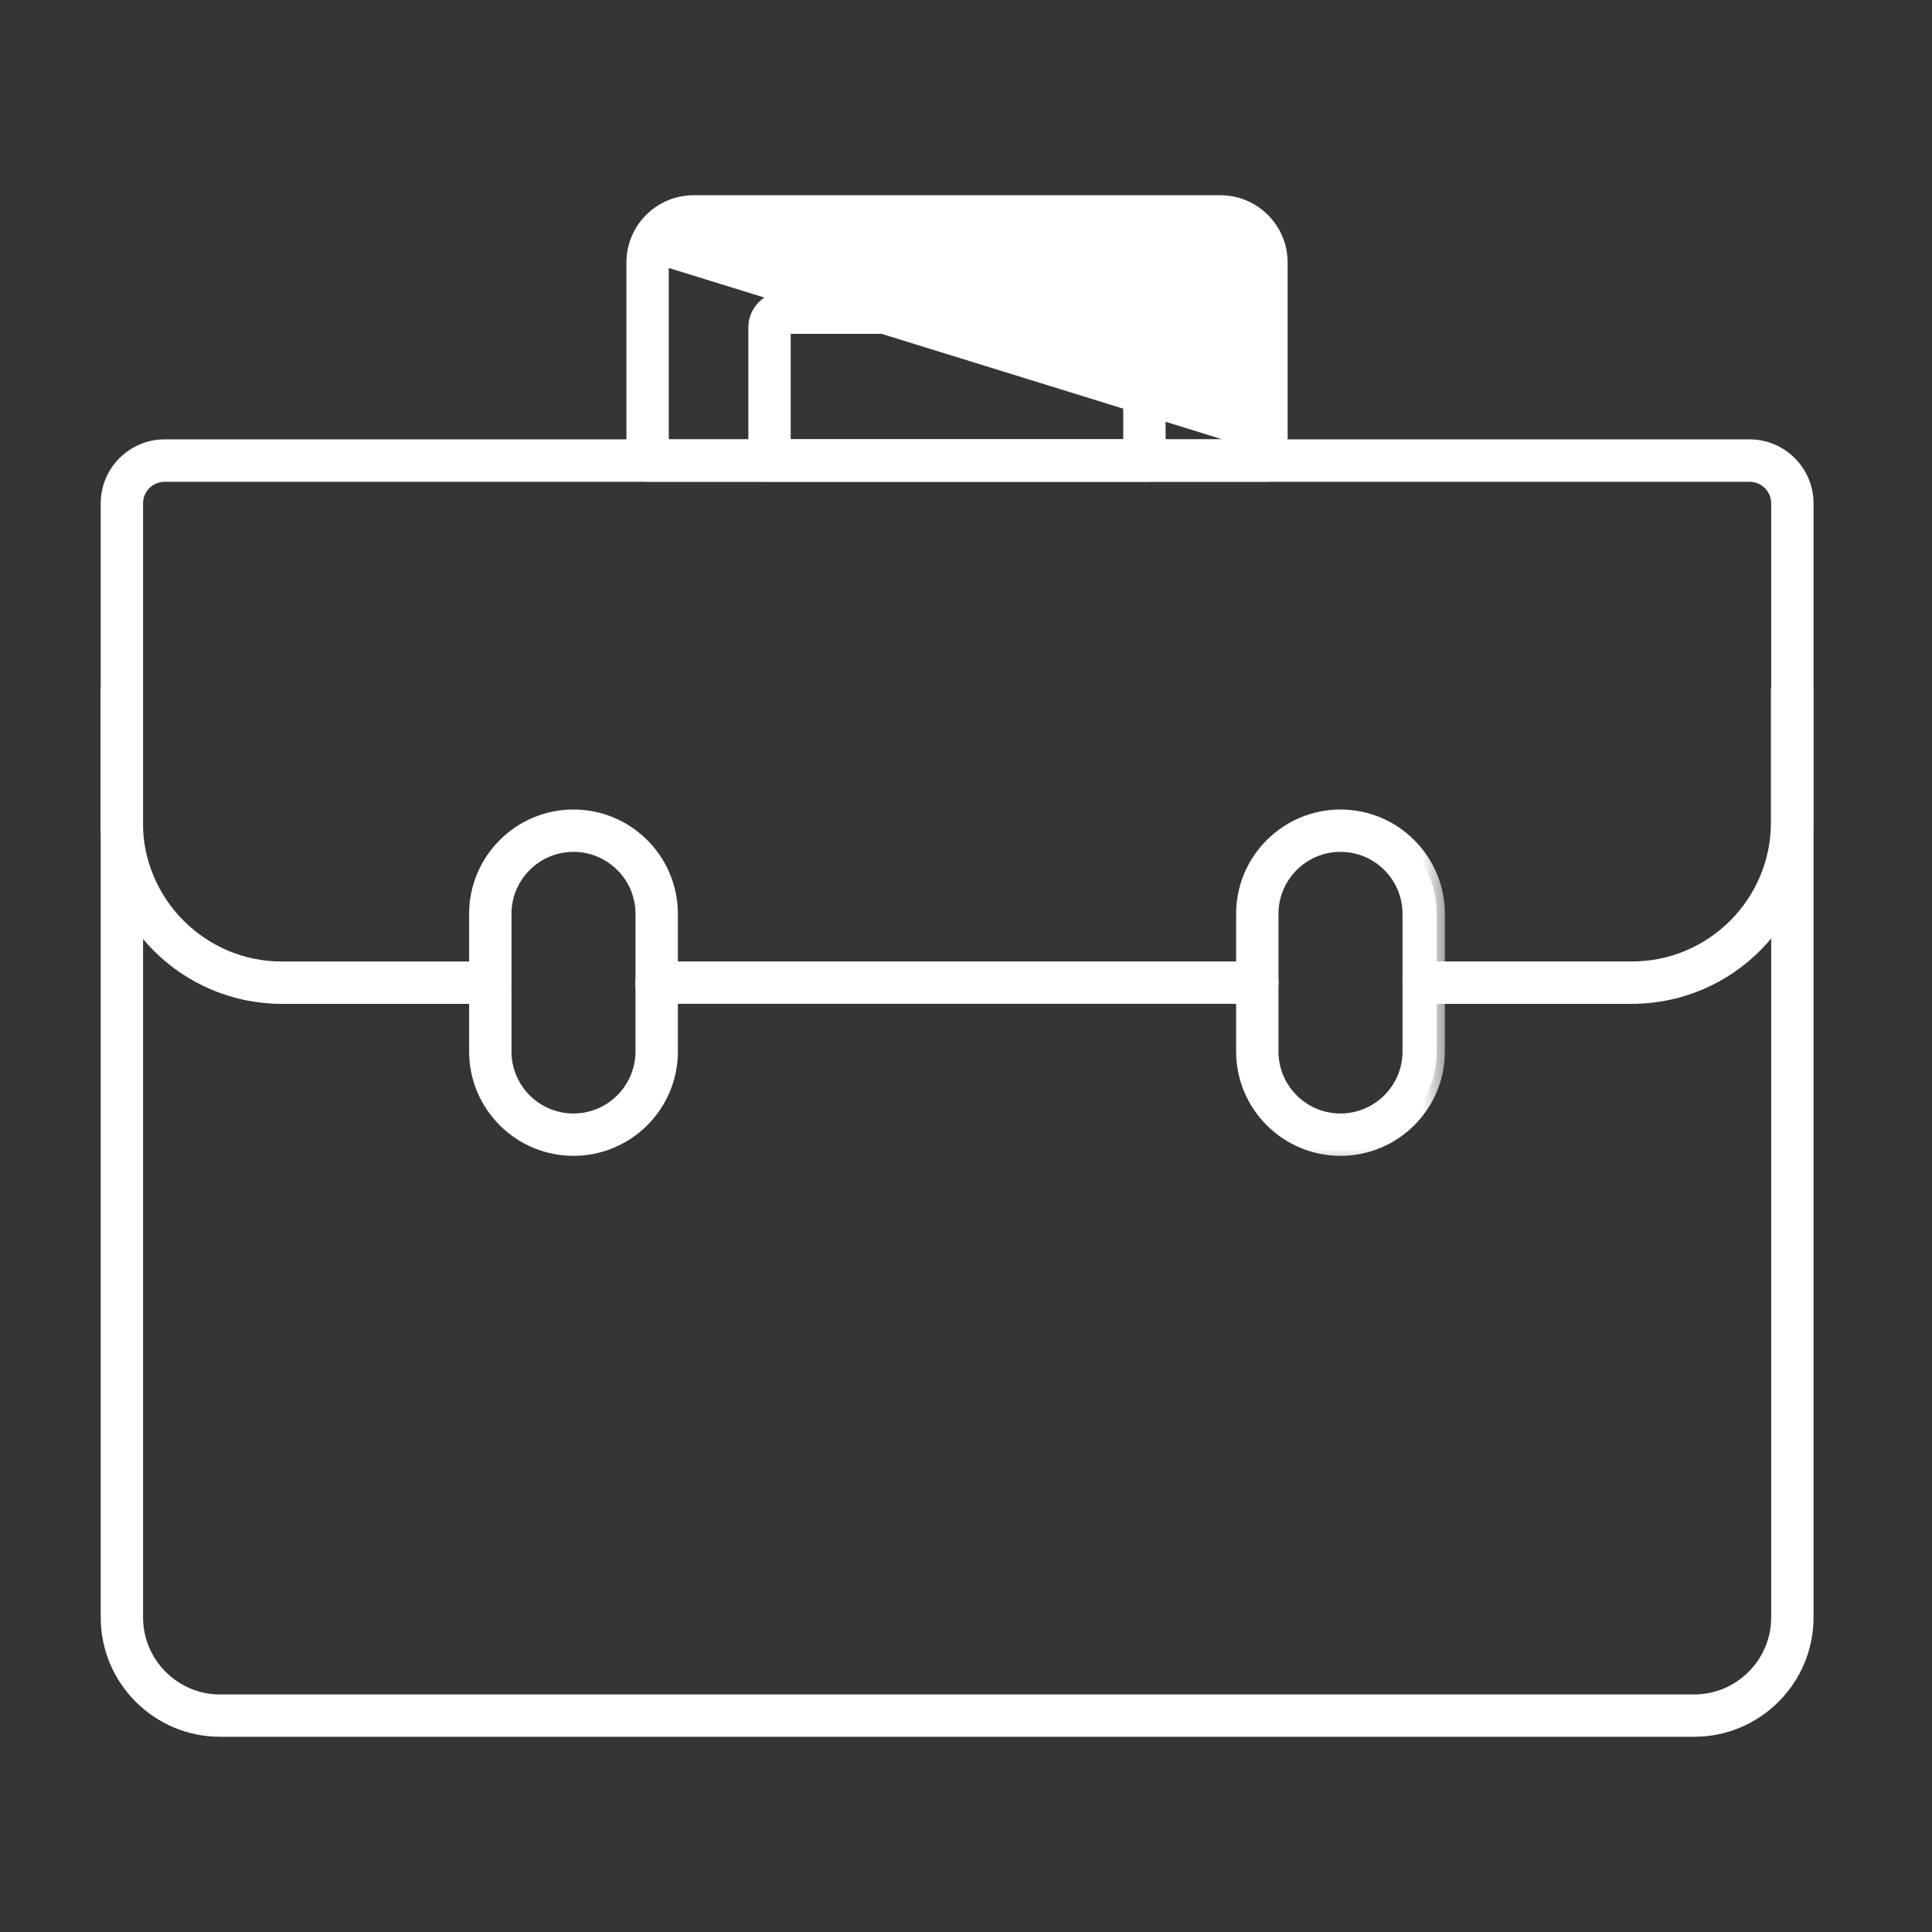
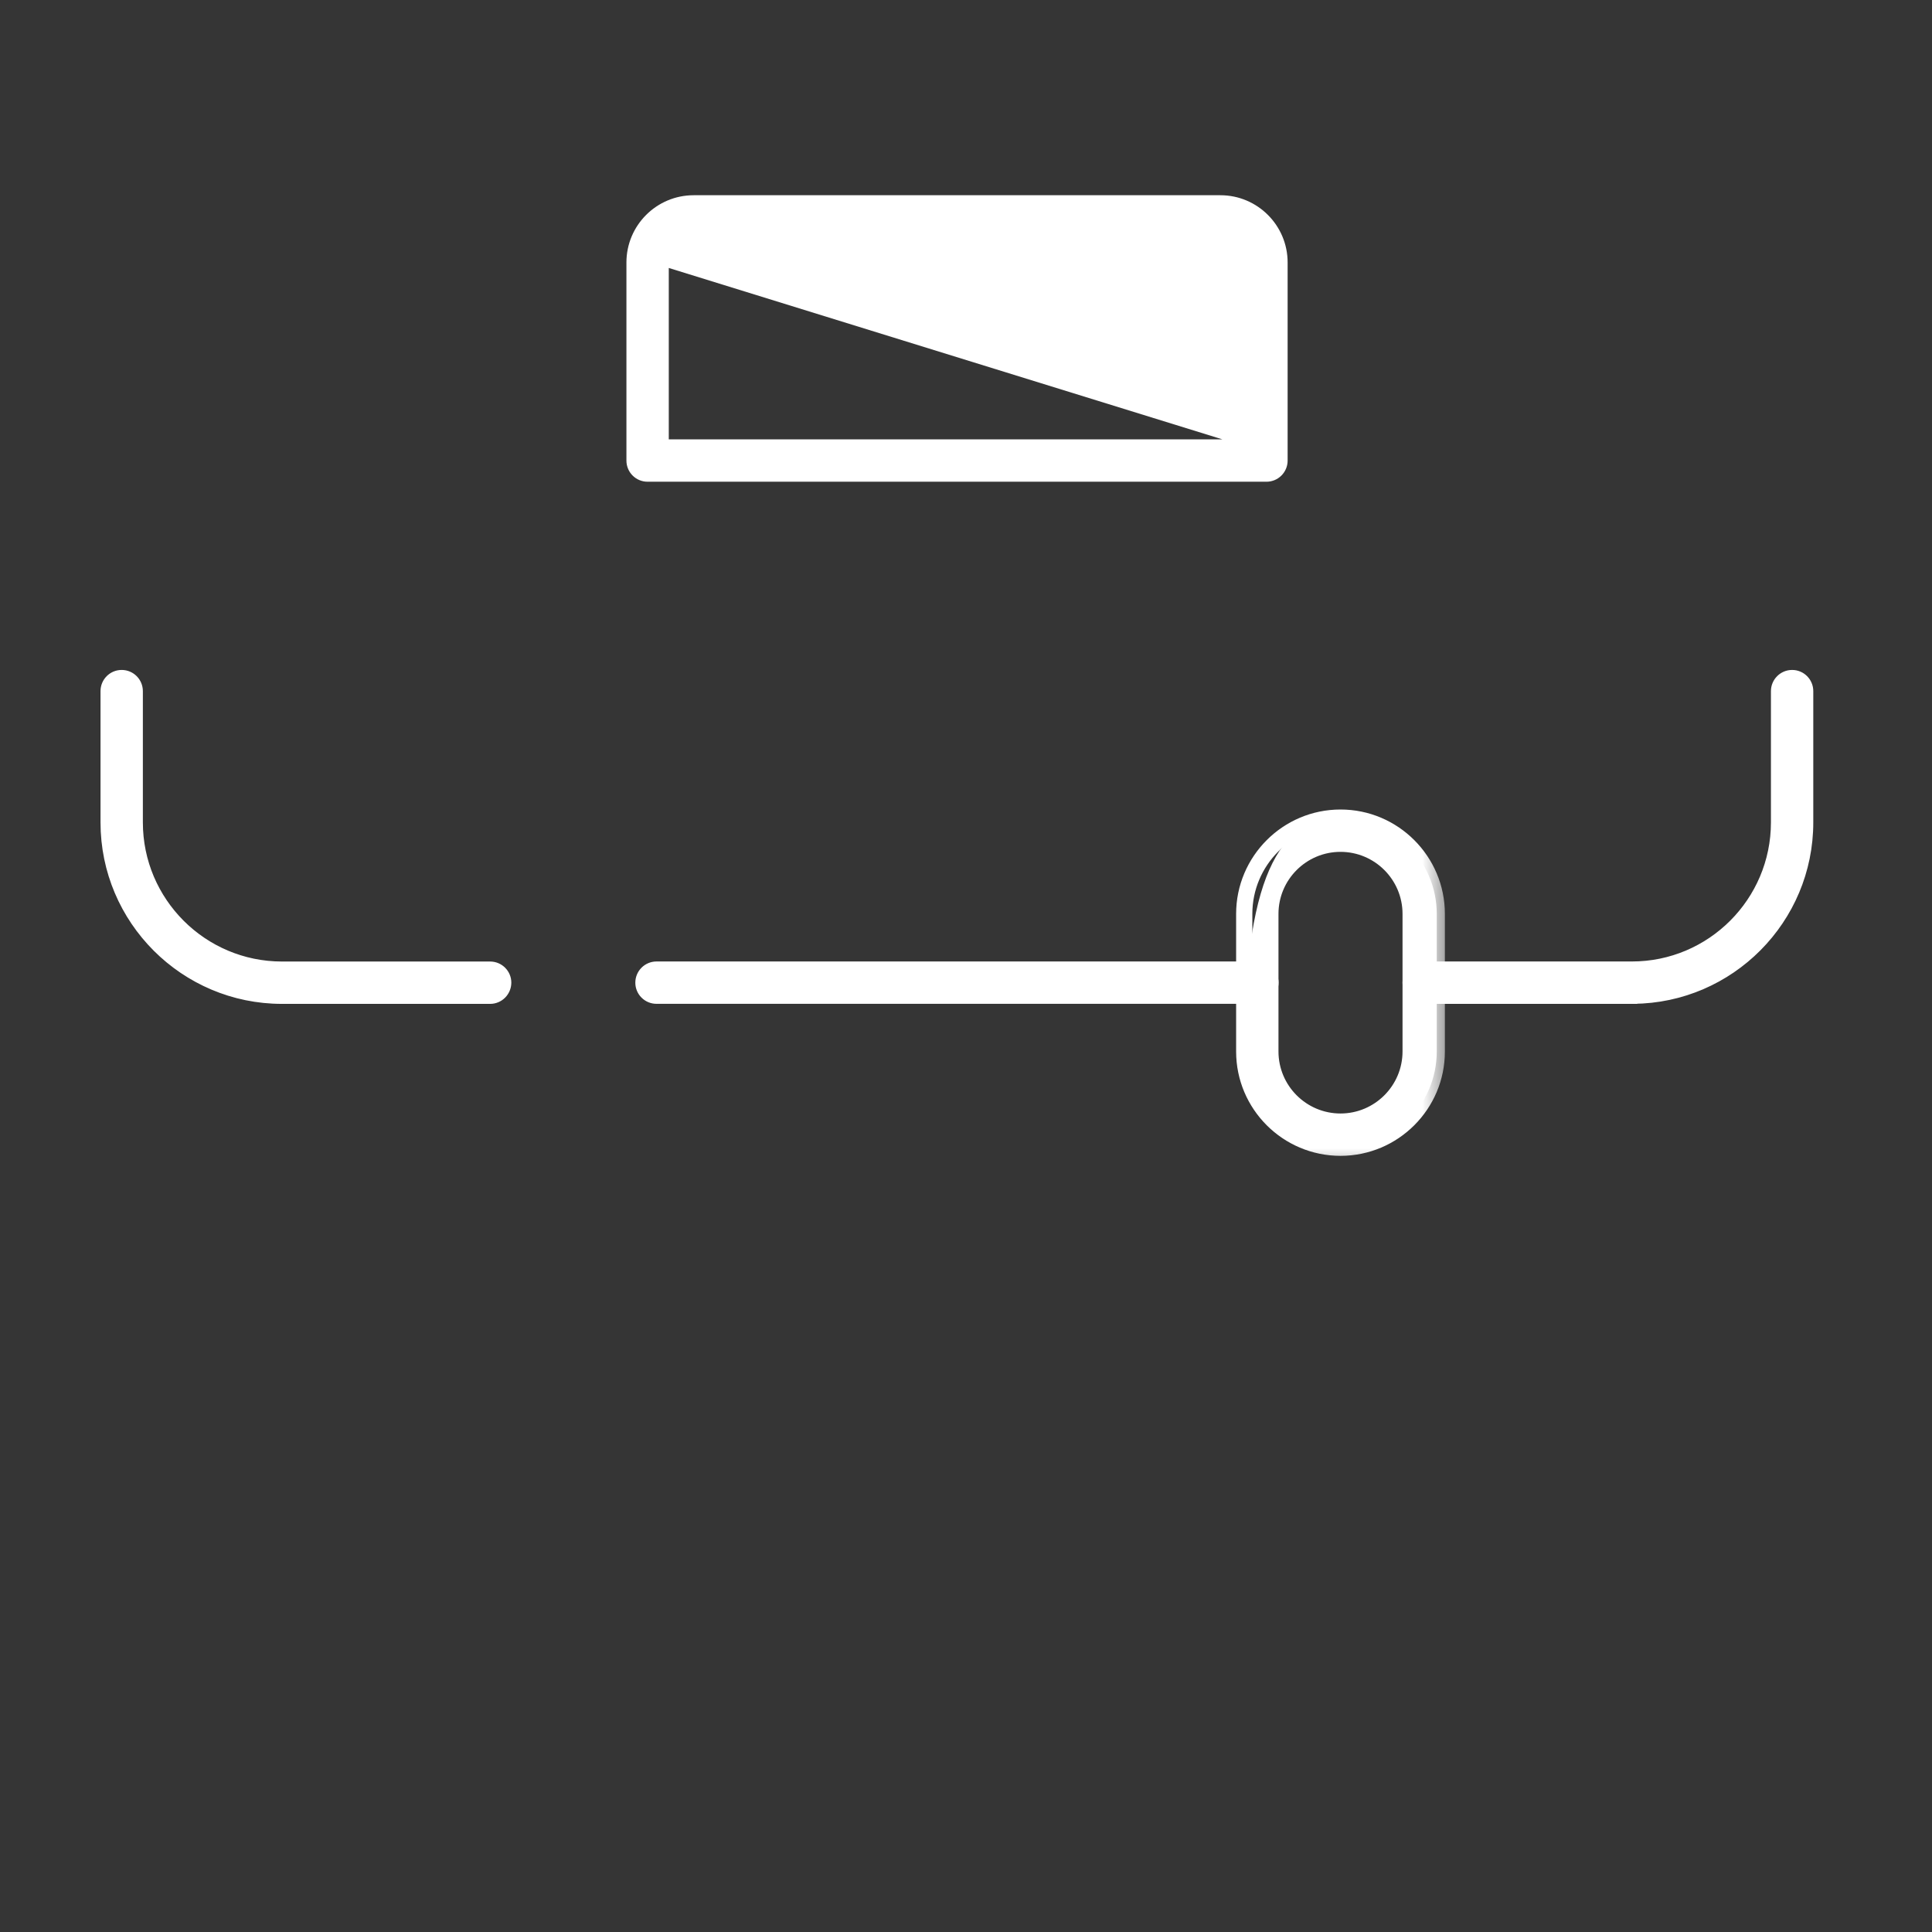
<svg xmlns="http://www.w3.org/2000/svg" width="38" height="38" viewBox="0 0 38 38" fill="none">
  <rect x="0" y="0" width="38" height="38" fill="#333333" stroke="none" />
  <rect opacity="0.01" width="38" height="38" fill="#D9D9D9" />
-   <path d="M4.329 34.08H33.322H33.322C34.573 34.08 35.59 33.063 35.59 31.812V9.9C35.59 9.251 35.062 8.722 34.413 8.722H3.238C2.589 8.722 2.061 9.251 2.061 9.9V31.812C2.061 33.063 3.078 34.08 4.329 34.08ZM2.734 9.9C2.734 9.622 2.96 9.396 3.238 9.396H34.412C34.69 9.396 34.917 9.622 34.917 9.9L34.917 31.812C34.917 32.692 34.201 33.408 33.321 33.408H4.329C3.45 33.408 2.734 32.692 2.734 31.812V9.9Z" fill="white" stroke="white" stroke-width="0.16" />
  <path d="M32.097 19.665H32.124L32.124 19.664C34.035 19.65 35.585 18.091 35.585 16.176V13.594C35.585 13.408 35.435 13.257 35.249 13.257C35.063 13.257 34.912 13.408 34.912 13.594V16.176C34.912 17.729 33.649 18.992 32.097 18.991H32.097H28.003C27.817 18.991 27.666 19.142 27.666 19.328C27.666 19.514 27.817 19.665 28.003 19.665H32.097Z" fill="white" stroke="white" stroke-width="0.16" />
  <path d="M9.977 19.328V19.328C9.977 19.142 9.826 18.992 9.64 18.992H5.546C3.993 18.992 2.73 17.729 2.73 16.176V13.594C2.73 13.408 2.58 13.257 2.393 13.257C2.207 13.257 2.057 13.408 2.057 13.594V16.176C2.057 18.1 3.622 19.665 5.546 19.665H9.605L9.605 19.665H9.64C9.826 19.665 9.976 19.514 9.977 19.328Z" fill="white" stroke="white" stroke-width="0.16" />
  <path d="M25.068 19.328V19.328C25.068 19.142 24.917 18.991 24.731 18.991H12.913C12.727 18.991 12.576 19.142 12.576 19.328C12.576 19.514 12.727 19.664 12.913 19.664H24.731H24.731C24.917 19.664 25.067 19.514 25.068 19.328Z" fill="white" stroke="white" stroke-width="0.16" />
  <mask id="path-6-outside-1_4290_14954" maskUnits="userSpaceOnUse" x="23.473" y="15.082" width="5" height="8" fill="black">
    <rect fill="white" x="23.473" y="15.082" width="5" height="8" />
    <path d="M26.366 22.575C25.322 22.575 24.473 21.725 24.473 20.682V17.975C24.473 16.931 25.322 16.082 26.366 16.082C27.41 16.082 28.259 16.931 28.259 17.975V20.682C28.259 21.726 27.41 22.575 26.366 22.575ZM26.366 16.595C25.605 16.595 24.986 17.214 24.986 17.975V20.681C24.986 21.442 25.605 22.061 26.366 22.061C27.126 22.061 27.745 21.442 27.745 20.681L27.746 17.975C27.746 17.214 27.127 16.595 26.366 16.595H26.366Z" />
  </mask>
-   <path d="M26.366 22.575C25.322 22.575 24.473 21.725 24.473 20.682V17.975C24.473 16.931 25.322 16.082 26.366 16.082C27.41 16.082 28.259 16.931 28.259 17.975V20.682C28.259 21.726 27.41 22.575 26.366 22.575ZM26.366 16.595C25.605 16.595 24.986 17.214 24.986 17.975V20.681C24.986 21.442 25.605 22.061 26.366 22.061C27.126 22.061 27.745 21.442 27.745 20.681L27.746 17.975C27.746 17.214 27.127 16.595 26.366 16.595H26.366Z" fill="white" />
+   <path d="M26.366 22.575C25.322 22.575 24.473 21.725 24.473 20.682C24.473 16.931 25.322 16.082 26.366 16.082C27.41 16.082 28.259 16.931 28.259 17.975V20.682C28.259 21.726 27.41 22.575 26.366 22.575ZM26.366 16.595C25.605 16.595 24.986 17.214 24.986 17.975V20.681C24.986 21.442 25.605 22.061 26.366 22.061C27.126 22.061 27.745 21.442 27.745 20.681L27.746 17.975C27.746 17.214 27.127 16.595 26.366 16.595H26.366Z" fill="white" />
  <path d="M27.745 20.681L27.586 20.681V20.681H27.745ZM27.746 17.975L27.905 17.975V17.975H27.746ZM26.366 22.415C25.41 22.415 24.632 21.637 24.632 20.682H24.313C24.313 21.814 25.234 22.734 26.366 22.734V22.415ZM24.632 20.682V17.975H24.313V20.682H24.632ZM24.632 17.975C24.632 17.019 25.41 16.241 26.366 16.241V15.922C25.234 15.922 24.313 16.843 24.313 17.975H24.632ZM26.366 16.241C27.321 16.241 28.099 17.019 28.099 17.975H28.419C28.419 16.843 27.498 15.922 26.366 15.922V16.241ZM28.099 17.975V20.682H28.419V17.975H28.099ZM28.099 20.682C28.099 21.637 27.321 22.415 26.366 22.415V22.734C27.498 22.734 28.419 21.814 28.419 20.682H28.099ZM26.366 16.435C25.517 16.435 24.827 17.126 24.827 17.975H25.146C25.146 17.302 25.693 16.755 26.366 16.755V16.435ZM24.827 17.975V20.681H25.146V17.975H24.827ZM24.827 20.681C24.827 21.53 25.517 22.221 26.366 22.221V21.901C25.693 21.901 25.146 21.354 25.146 20.681H24.827ZM26.366 22.221C27.215 22.221 27.905 21.53 27.905 20.681H27.586C27.586 21.354 27.038 21.901 26.366 21.901V22.221ZM27.905 20.681L27.905 17.975L27.586 17.975L27.586 20.681L27.905 20.681ZM27.905 17.975C27.905 17.126 27.215 16.435 26.366 16.435V16.755C27.039 16.755 27.586 17.302 27.586 17.975H27.905ZM26.366 16.755H26.366V16.435H26.366V16.755Z" fill="white" mask="url(#path-6-outside-1_4290_14954)" />
-   <path d="M9.98 17.975V17.975C9.98 17.258 10.563 16.675 11.28 16.675C11.996 16.675 12.58 17.258 12.58 17.975C12.58 17.975 12.58 17.975 12.58 17.975L12.579 20.681C12.579 21.398 11.996 21.981 11.28 21.981C10.563 21.981 9.98 21.398 9.98 20.681L9.98 17.975ZM9.307 20.682C9.307 21.769 10.192 22.654 11.28 22.654C12.368 22.654 13.253 21.77 13.253 20.682V17.975C13.253 16.887 12.368 16.002 11.28 16.002C10.192 16.002 9.307 16.887 9.307 17.975V20.682Z" fill="white" stroke="white" stroke-width="0.16" />
  <path d="M24.573 8.722H13.074L13.074 5.162L24.573 8.722ZM24.573 8.722V5.162C24.573 4.849 24.318 4.593 24.004 4.593H13.643C13.329 4.593 13.074 4.848 13.074 5.162L24.573 8.722ZM25.246 9.059V9.059V5.162C25.246 4.477 24.689 3.92 24.004 3.92H13.643C12.958 3.92 12.401 4.477 12.401 5.162V9.059C12.401 9.245 12.551 9.395 12.737 9.395H24.91C24.91 9.395 24.91 9.395 24.91 9.395C25.096 9.395 25.246 9.244 25.246 9.059Z" fill="white" stroke="white" stroke-width="0.16" />
-   <path d="M15.136 9.395H22.509H22.51C22.696 9.395 22.846 9.244 22.846 9.059V6.441C22.846 6.095 22.564 5.813 22.218 5.813H15.427C15.081 5.813 14.799 6.095 14.799 6.441V9.059C14.799 9.244 14.95 9.395 15.136 9.395ZM22.173 6.486V8.722H15.472L15.472 6.486L22.173 6.486Z" fill="white" stroke="white" stroke-width="0.16" />
</svg>